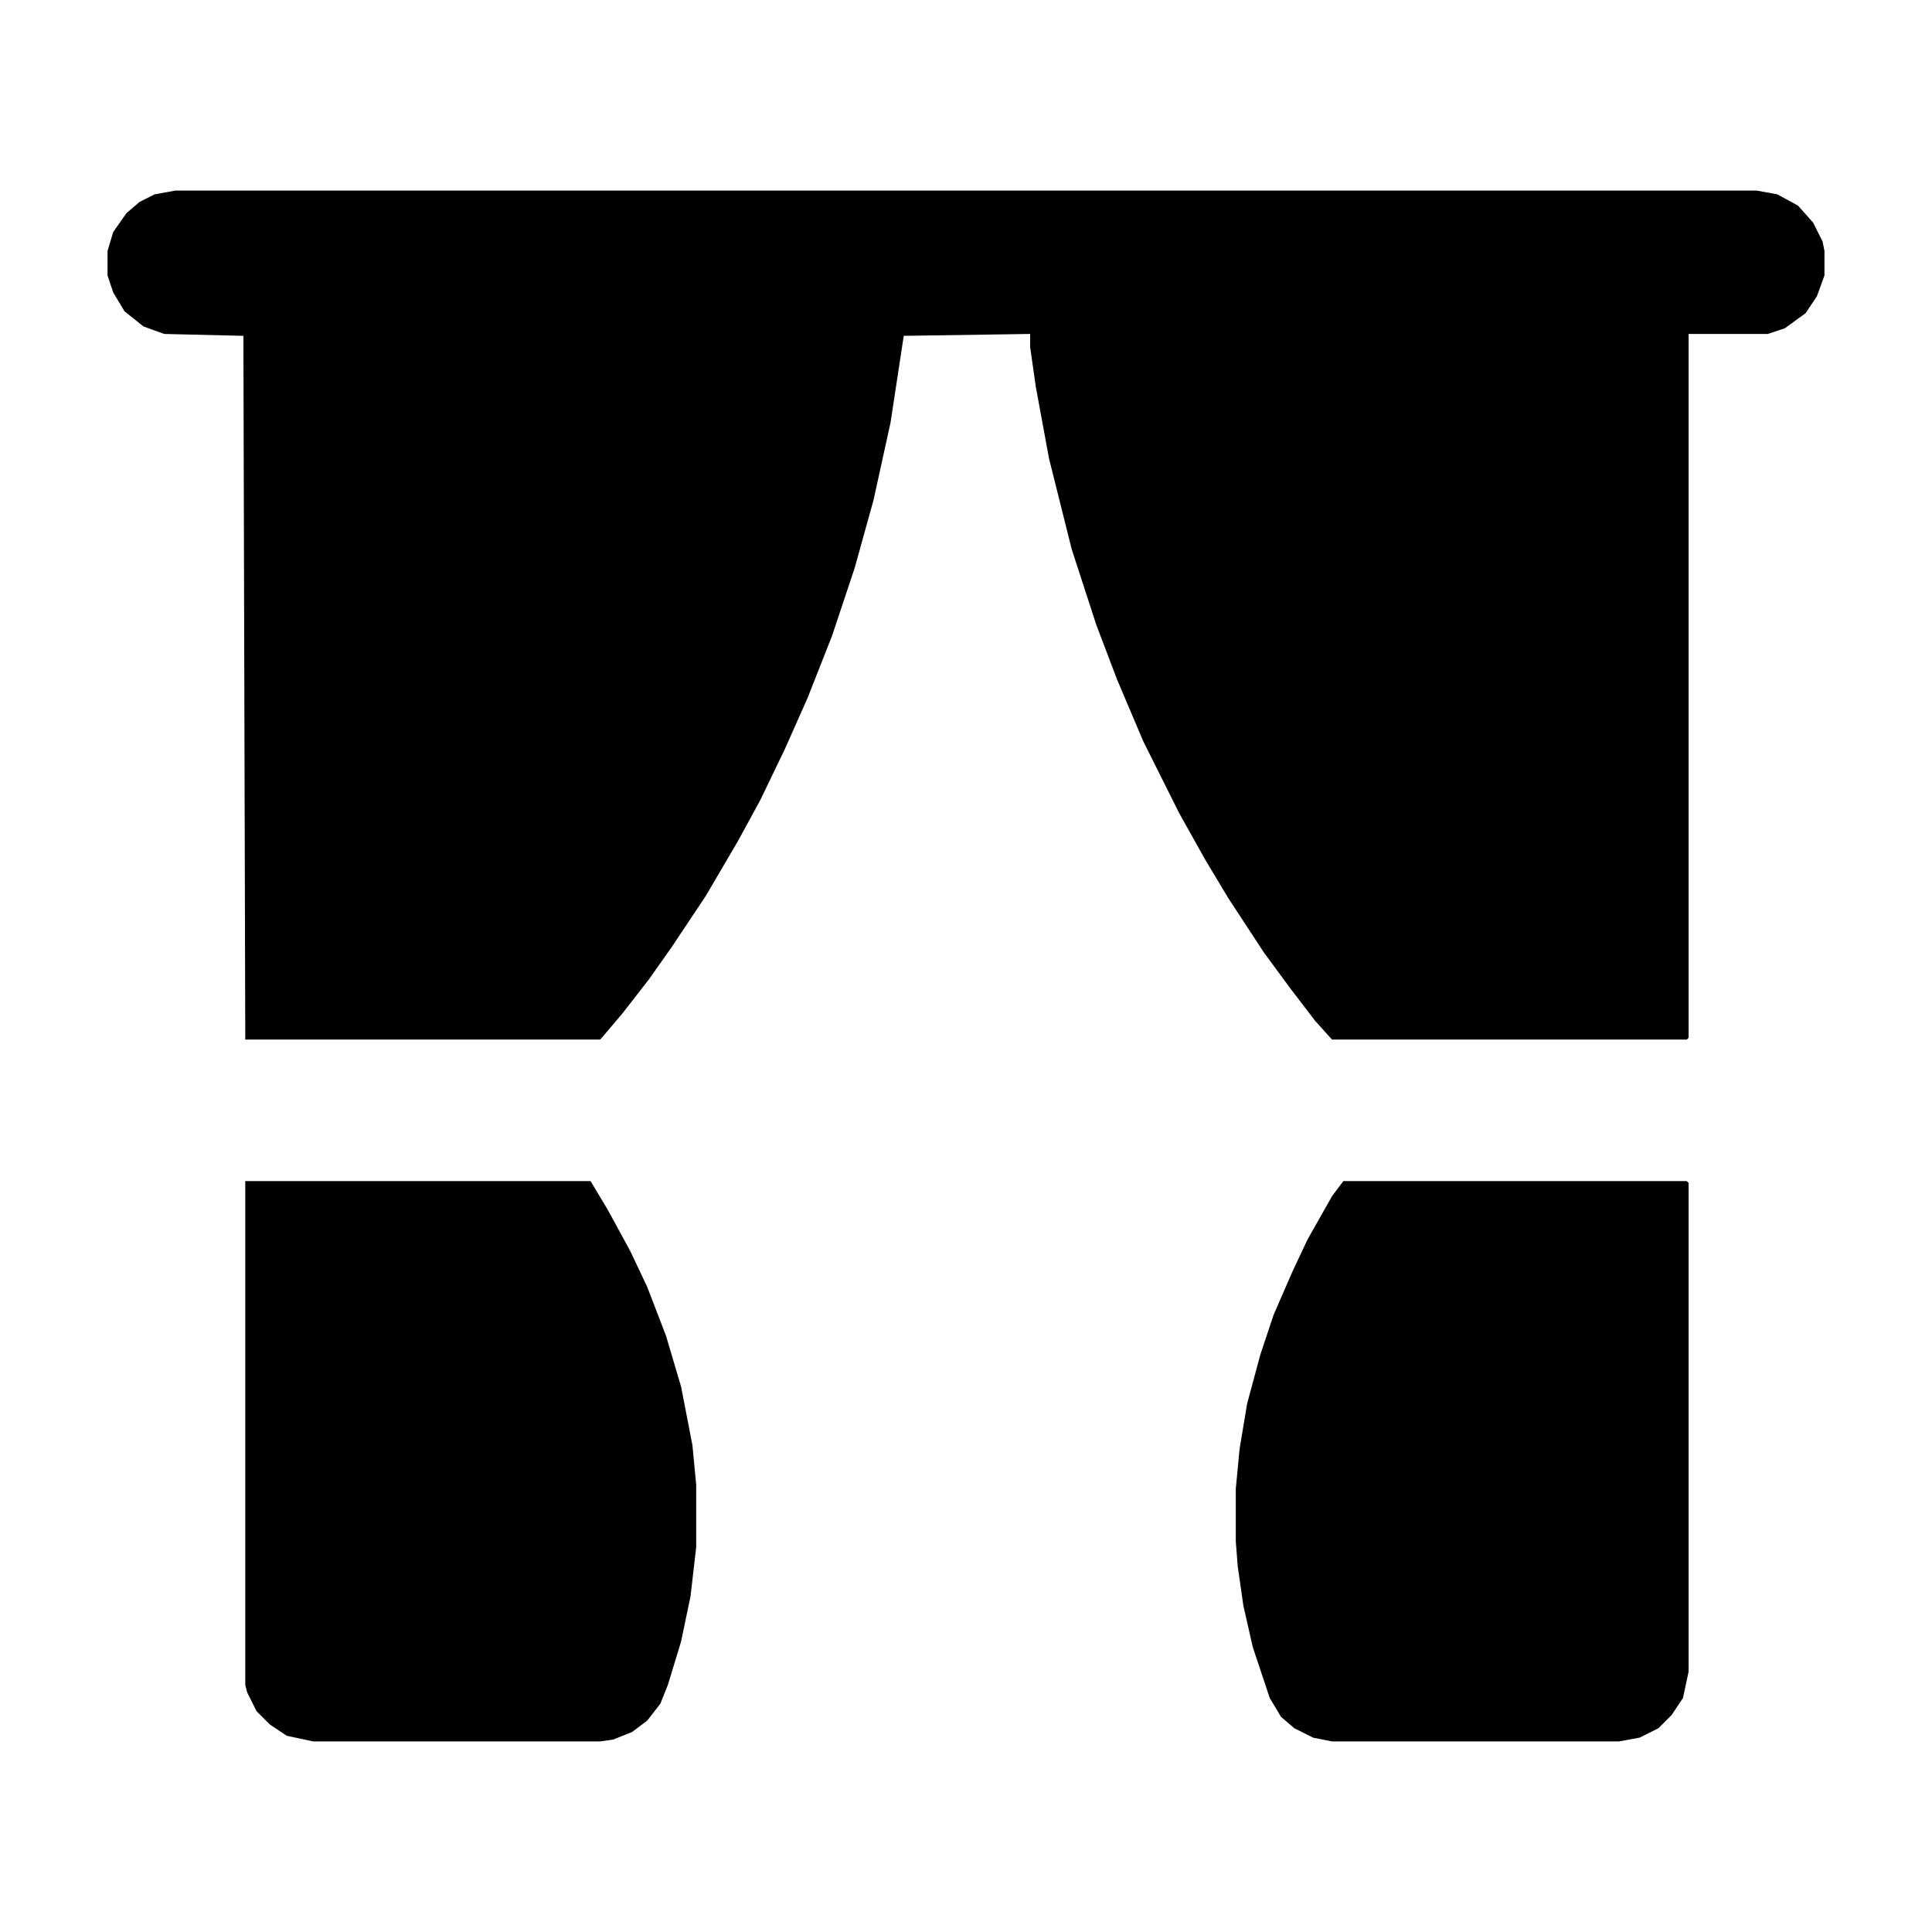
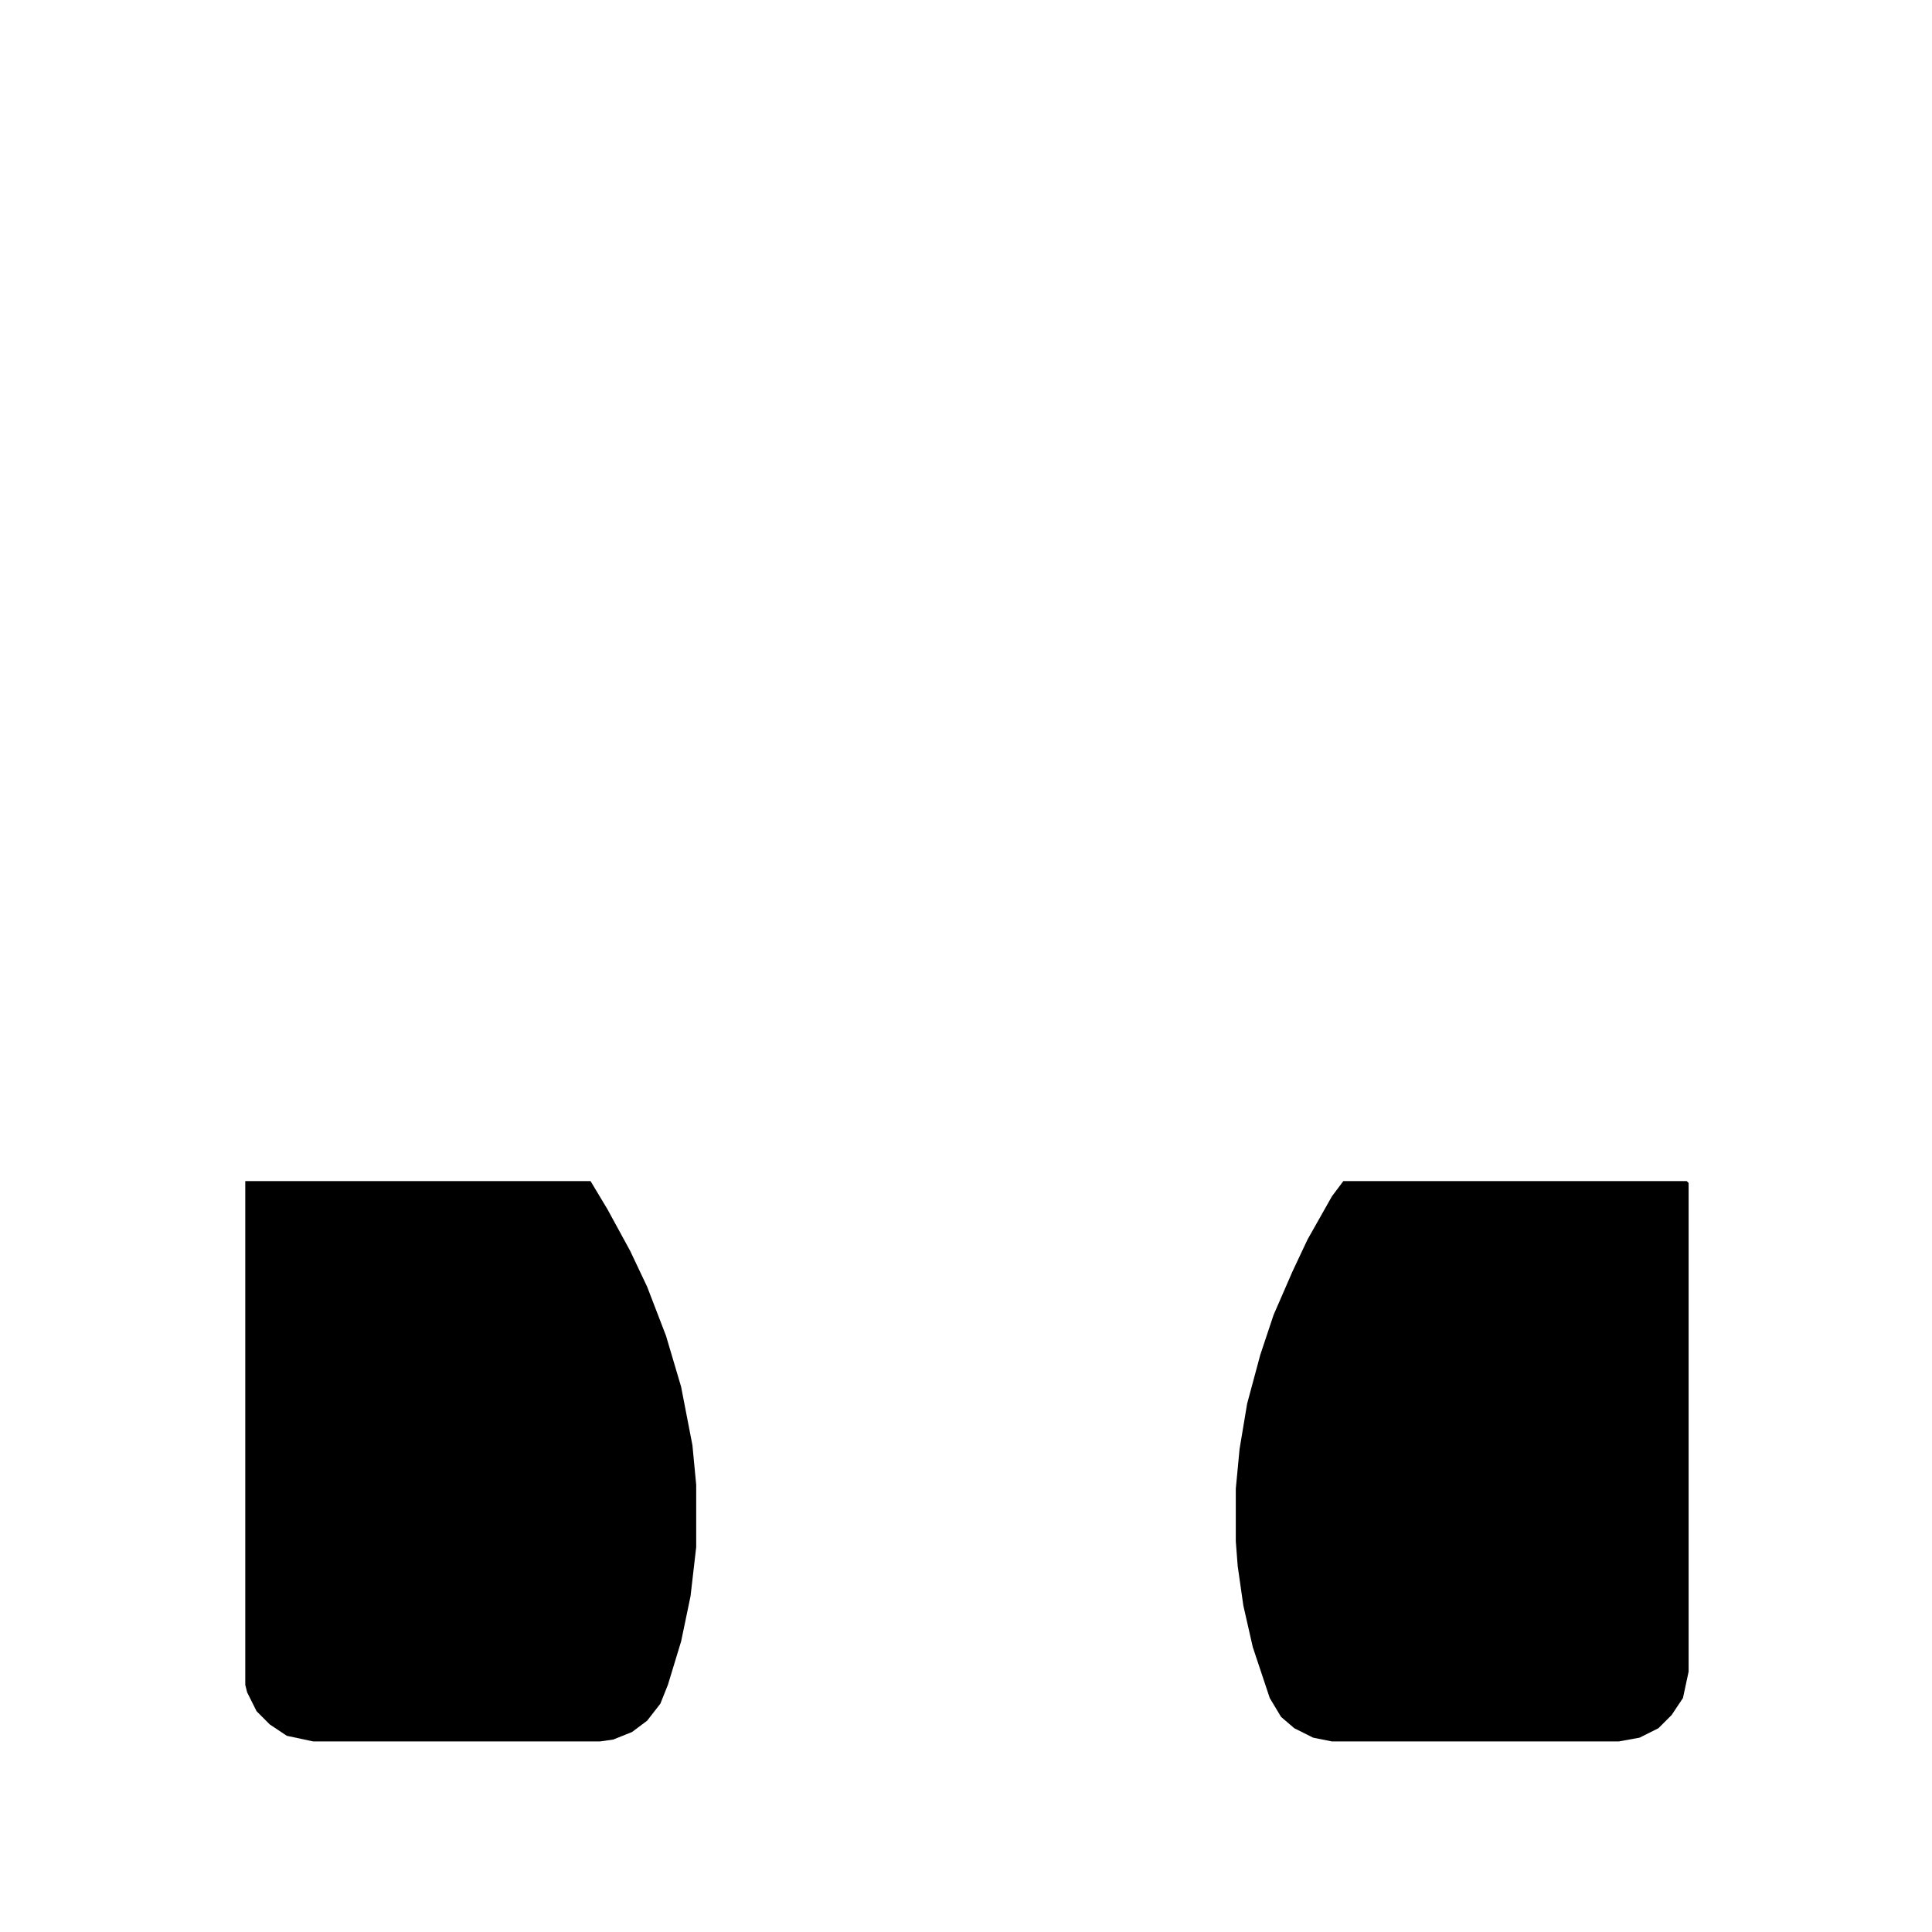
<svg xmlns="http://www.w3.org/2000/svg" version="1.1" viewBox="0 0 1024 1024" width="1024" height="1024">
-   <path transform="translate(93,101)" d="m0 0h838l11 2 11 6 8 9 5 10 1 5v13l-4 11-6 9-11 8-9 3h-42v373l-1 1h-188l-9-10-13-17-14-19-19-29-12-20-14-25-19-38-14-33-11-29-13-40-12-48-7-38-3-21v-7l-67 1-7 46-9 41-10 36-12 36-13 33-12 27-13 27-12 22-17 29-18 27-12 17-14 18-11 13-1 1h-188l-1-373-42-1-11-4-10-8-6-10-3-9v-13l3-10 7-10 7-6 8-4z" />
  <path transform="translate(712,626)" d="m0 0h182l1 1v259l-3 14-6 9-7 7-10 5-11 2h-152l-10-2-10-5-7-6-6-10-9-27-5-22-3-21-1-13v-28l2-21 4-24 7-26 7-21 10-23 8-17 13-23z" />
  <path transform="translate(130,626)" d="m0 0h183l9 15 12 22 9 19 10 26 8 27 6 31 2 21v33l-3 26-5 24-7 23-4 10-7 9-8 6-10 4-7 1h-152l-14-3-9-6-7-7-5-10-1-4z" />
</svg>